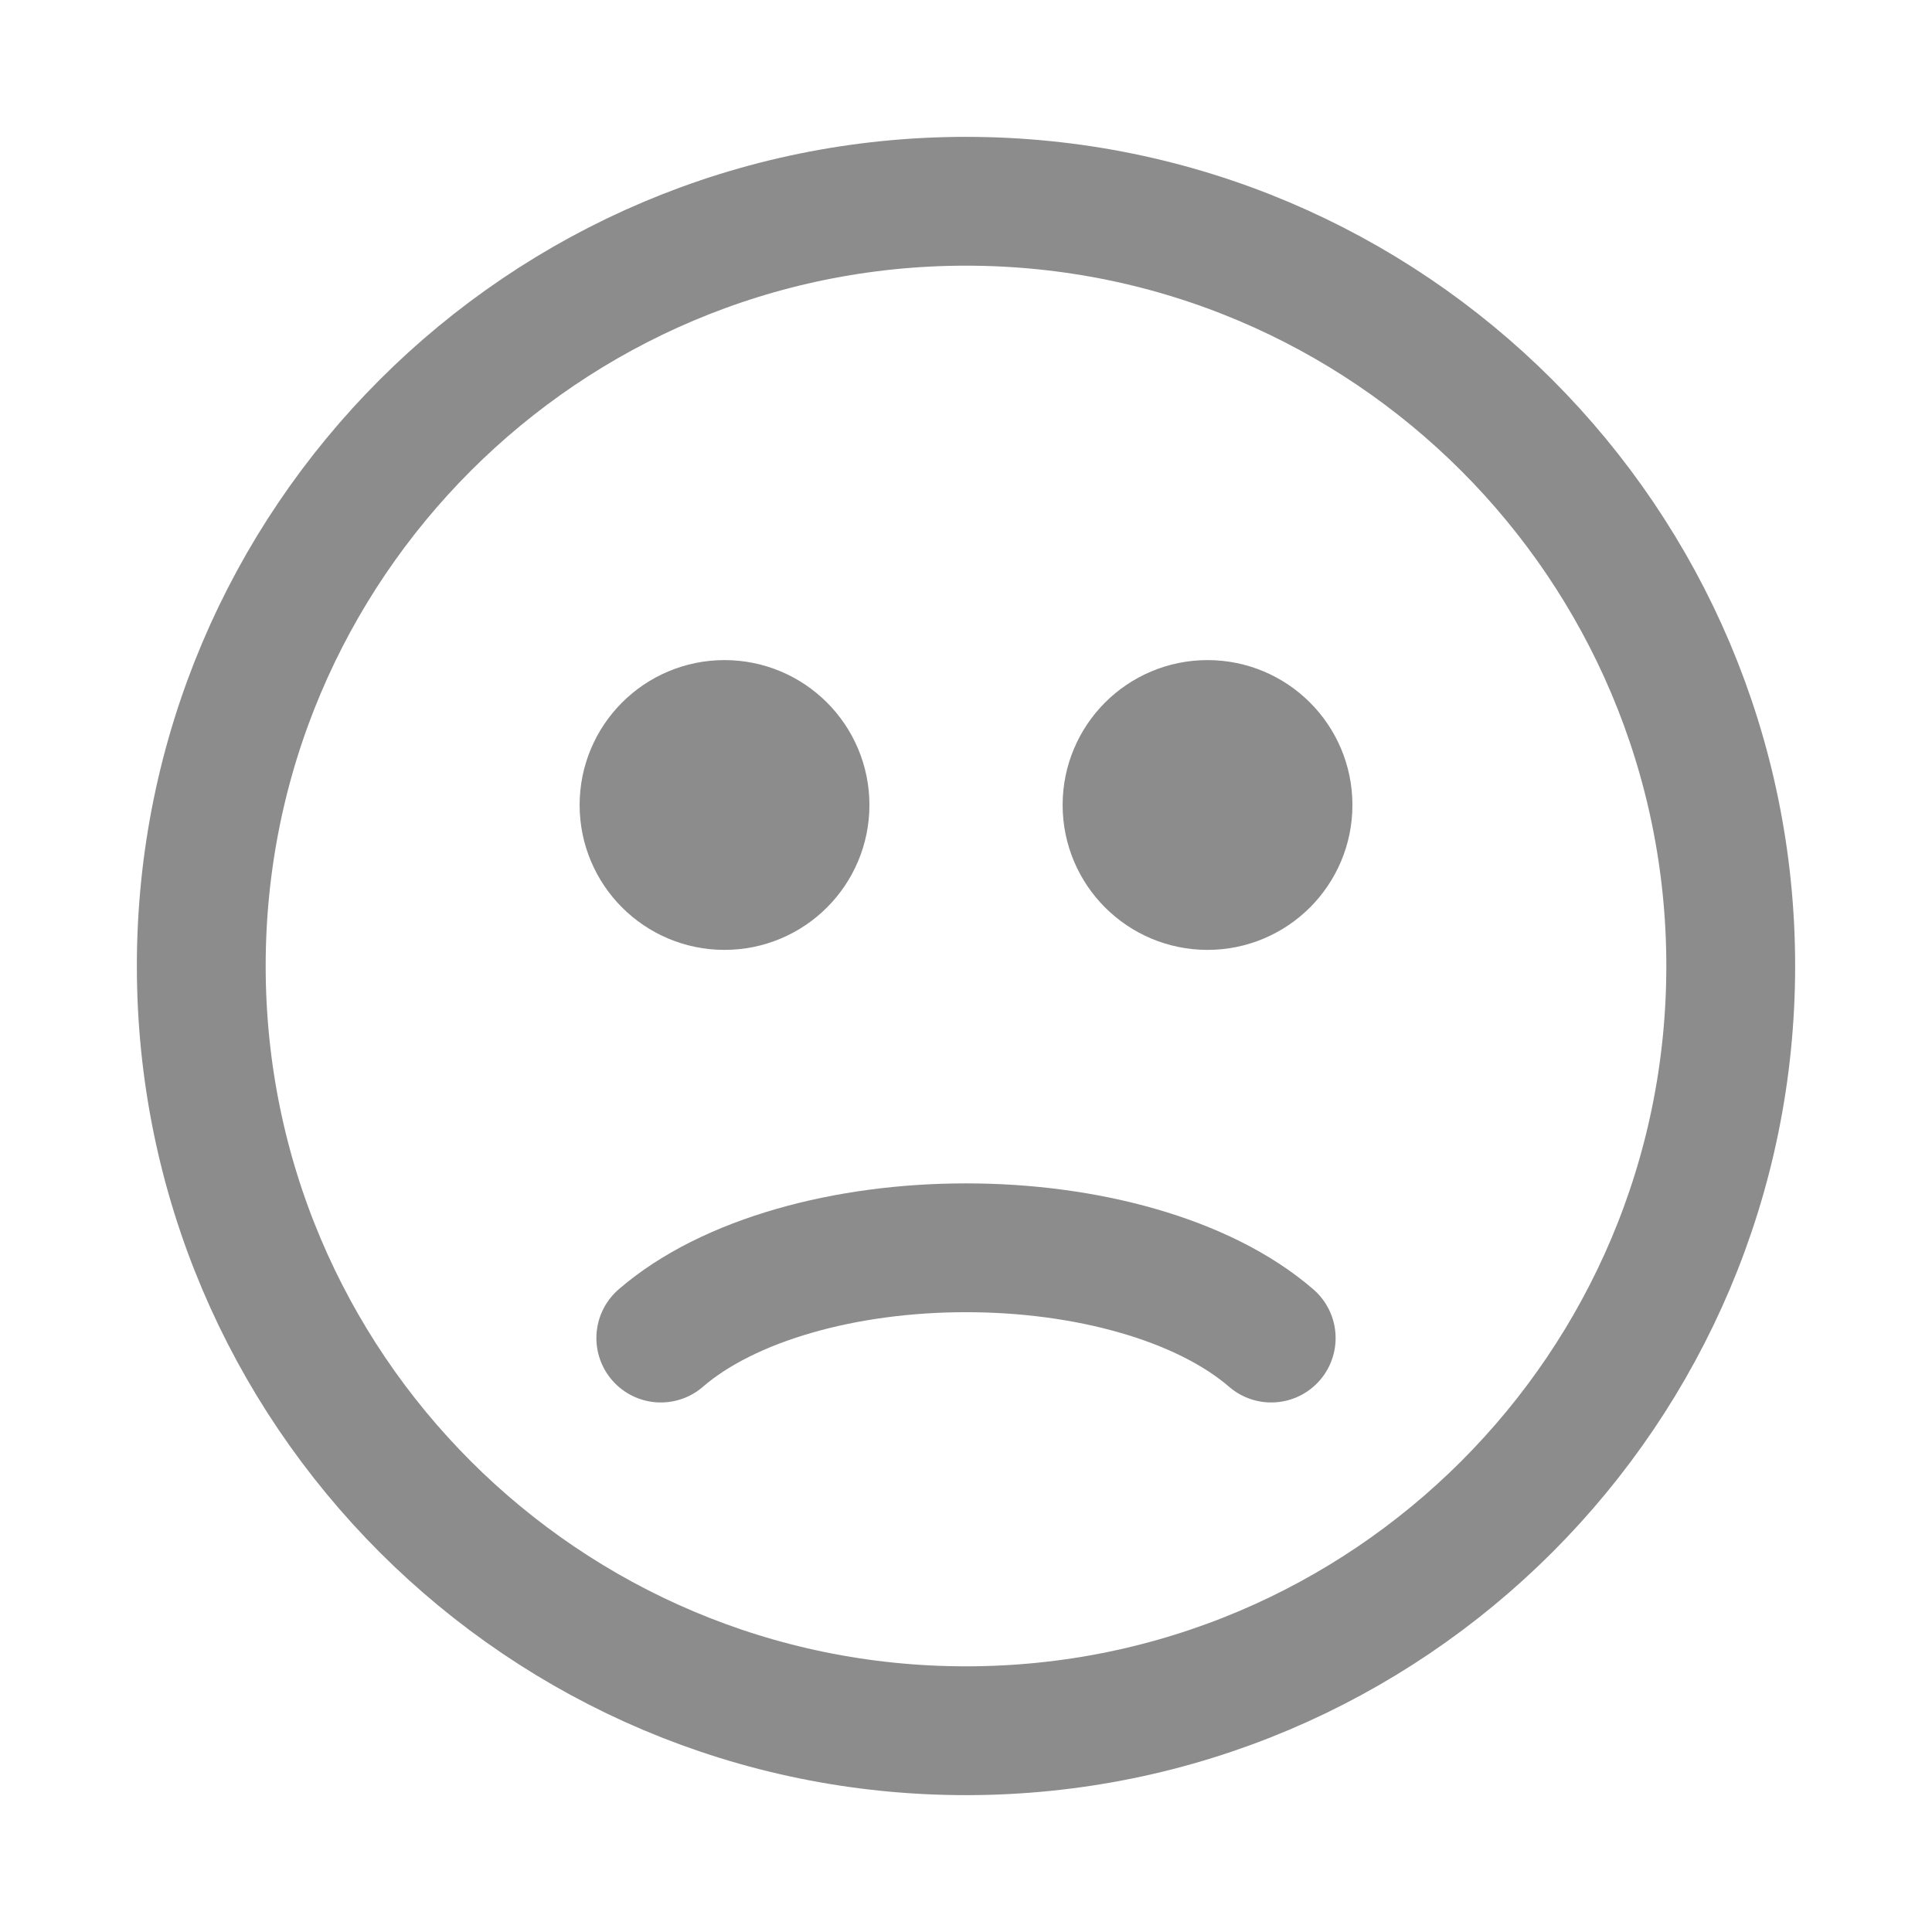
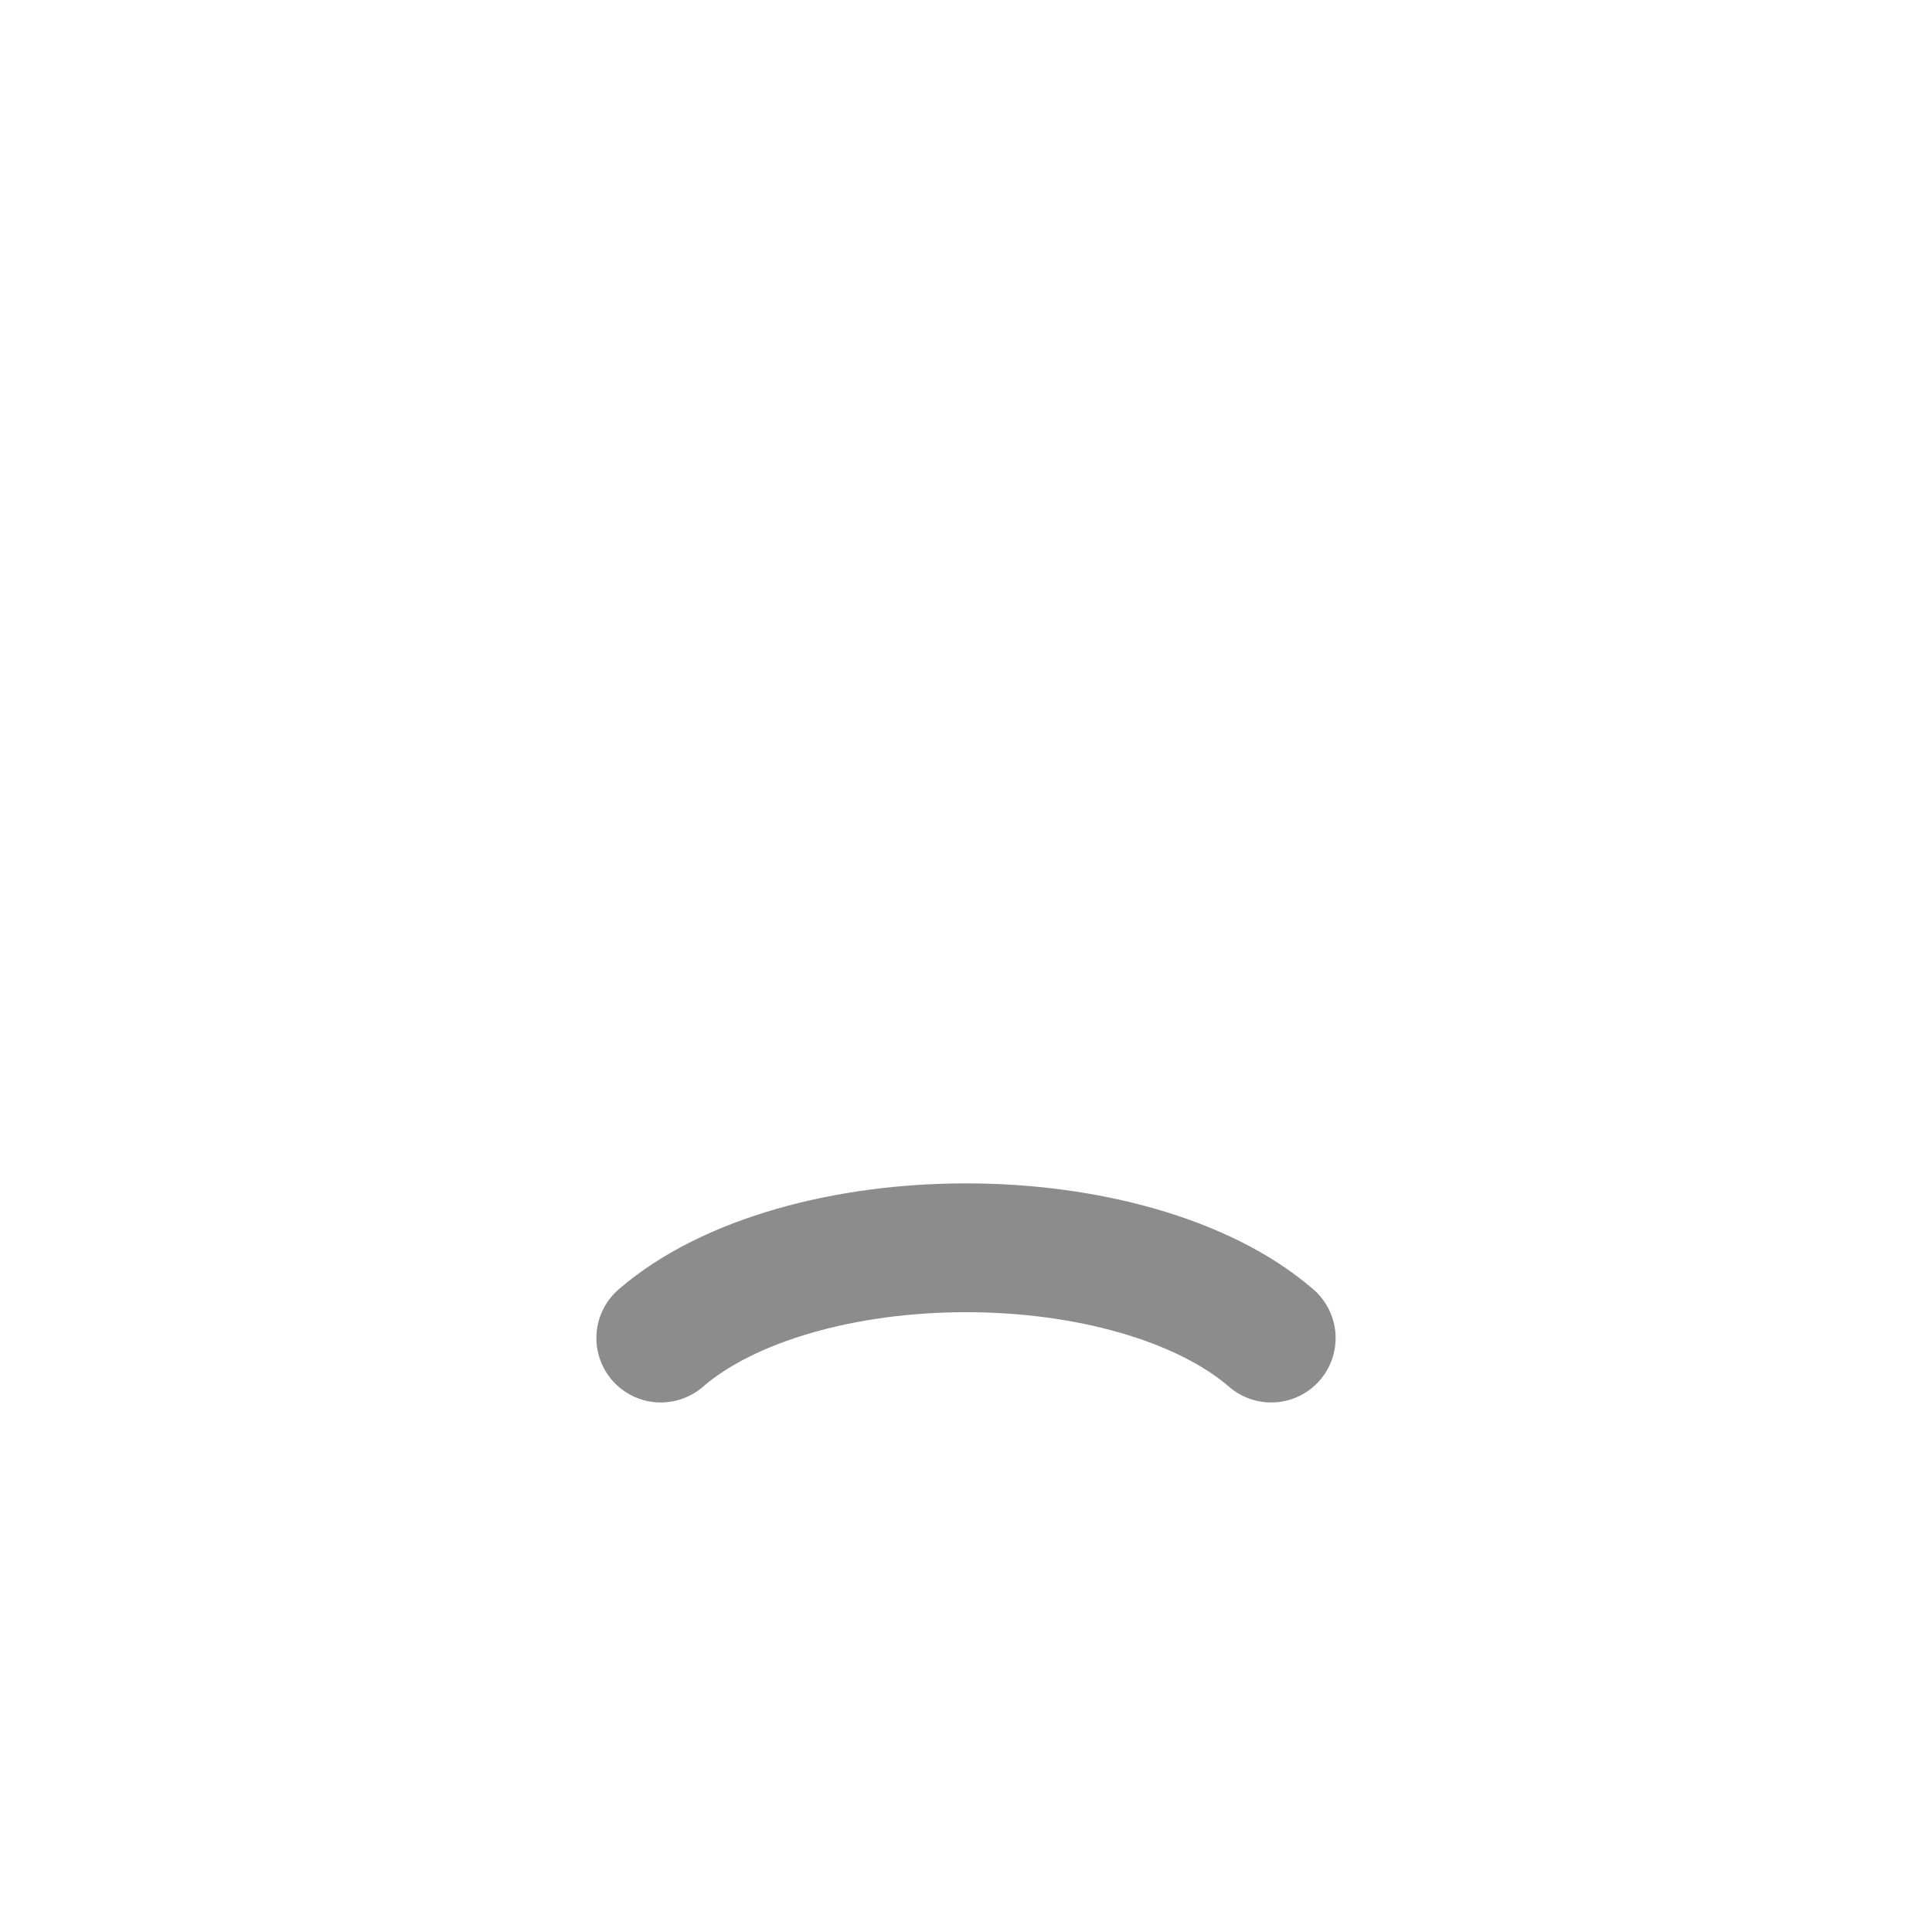
<svg xmlns="http://www.w3.org/2000/svg" fill="none" viewBox="0 0 40 40" height="40" width="40">
-   <path stroke-linecap="round" stroke-width="2.667" stroke="#8C8C8C" d="M20 35.833C28.745 35.833 35.833 28.745 35.833 20C35.833 11.256 28.745 4.167 20 4.167C11.256 4.167 4.167 11.256 4.167 20C4.167 28.745 11.256 35.833 20 35.833Z" />
  <path stroke-linecap="round" stroke-width="2.667" stroke="#8C8C8C" d="M13.681 27.703C14.384 27.095 15.346 26.627 16.436 26.313C17.532 25.996 18.76 25.834 20 25.834C21.24 25.834 22.468 25.996 23.565 26.313C24.654 26.627 25.616 27.095 26.319 27.703" />
-   <path stroke-linecap="round" stroke-width="2.667" stroke="#8C8C8C" fill="#8C8C8C" d="M15 18.333C15.921 18.333 16.667 17.587 16.667 16.667C16.667 15.746 15.921 15 15 15C14.08 15 13.334 15.746 13.334 16.667C13.334 17.587 14.08 18.333 15 18.333Z" />
-   <path stroke-linecap="round" stroke-width="2.667" stroke="#8C8C8C" fill="#8C8C8C" d="M25 18.333C25.921 18.333 26.667 17.587 26.667 16.667C26.667 15.746 25.921 15 25 15C24.08 15 23.334 15.746 23.334 16.667C23.334 17.587 24.08 18.333 25 18.333Z" />
</svg>